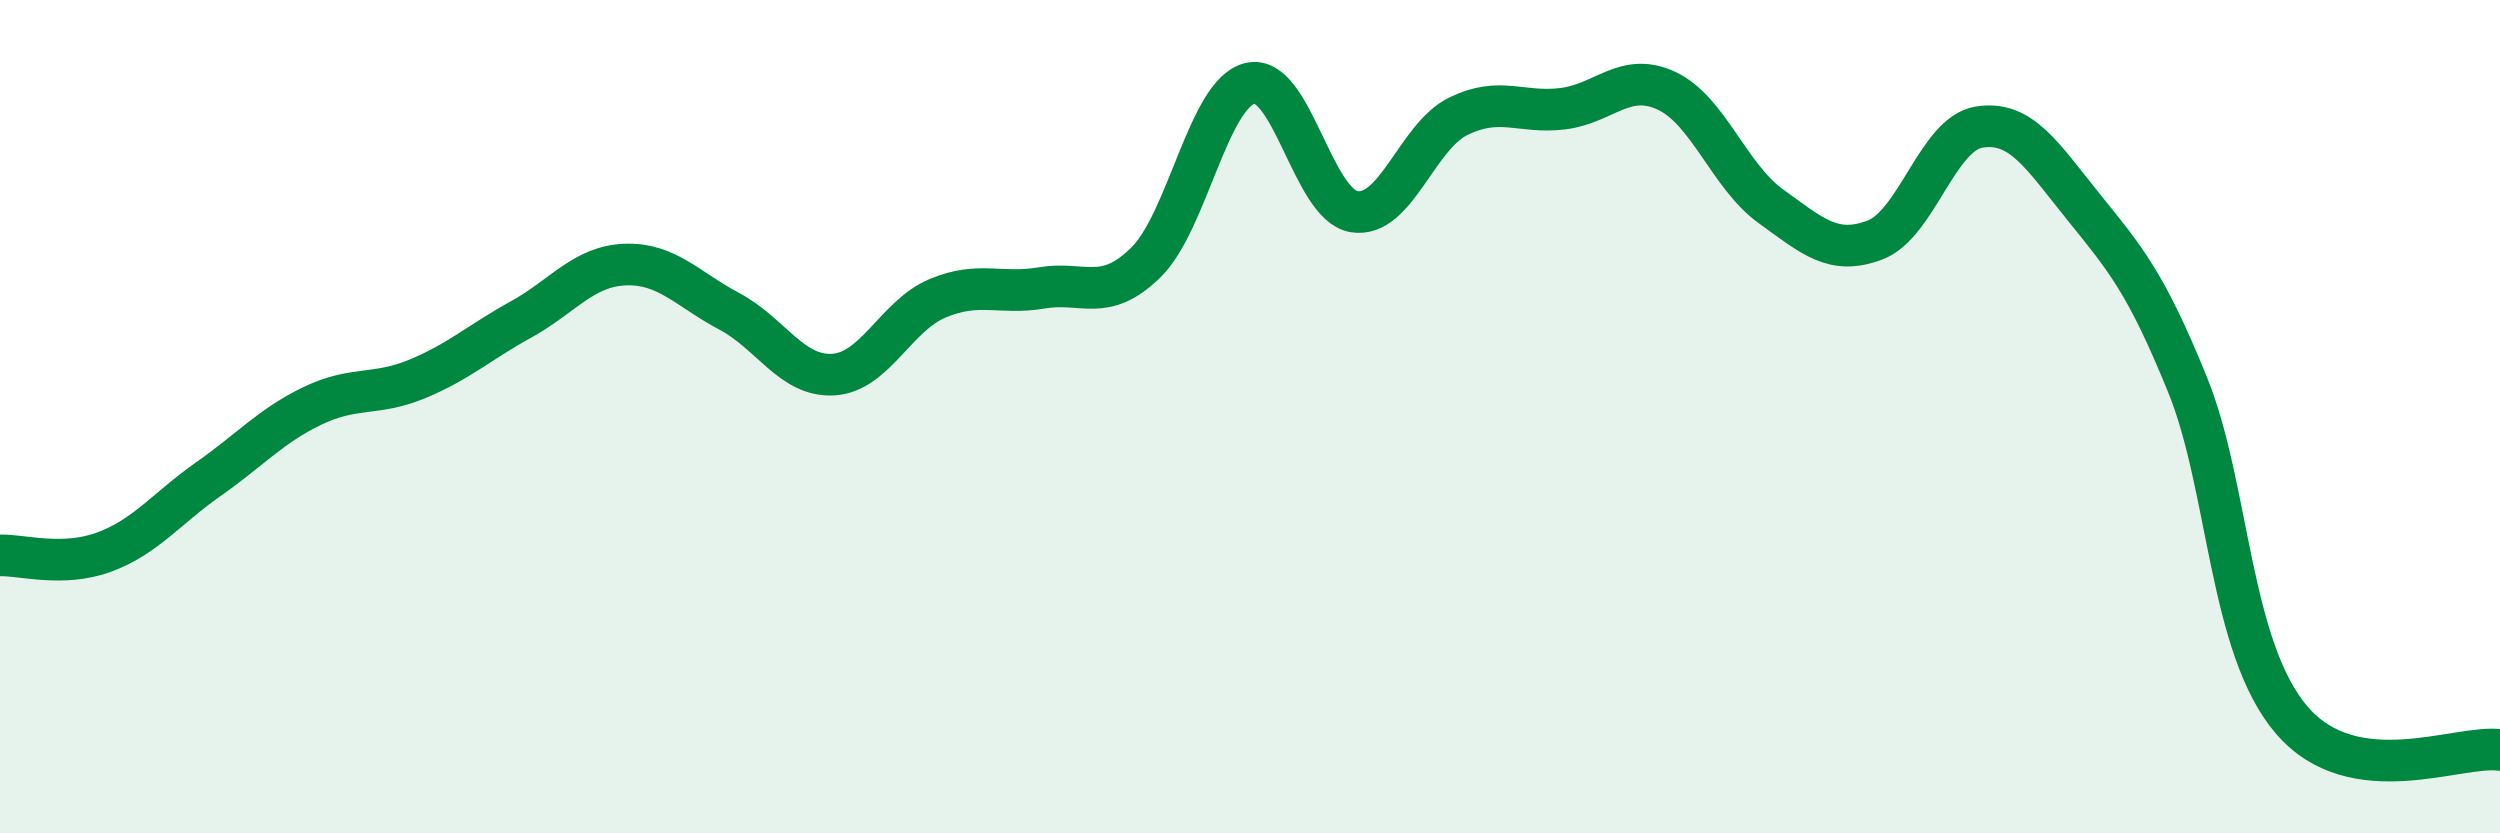
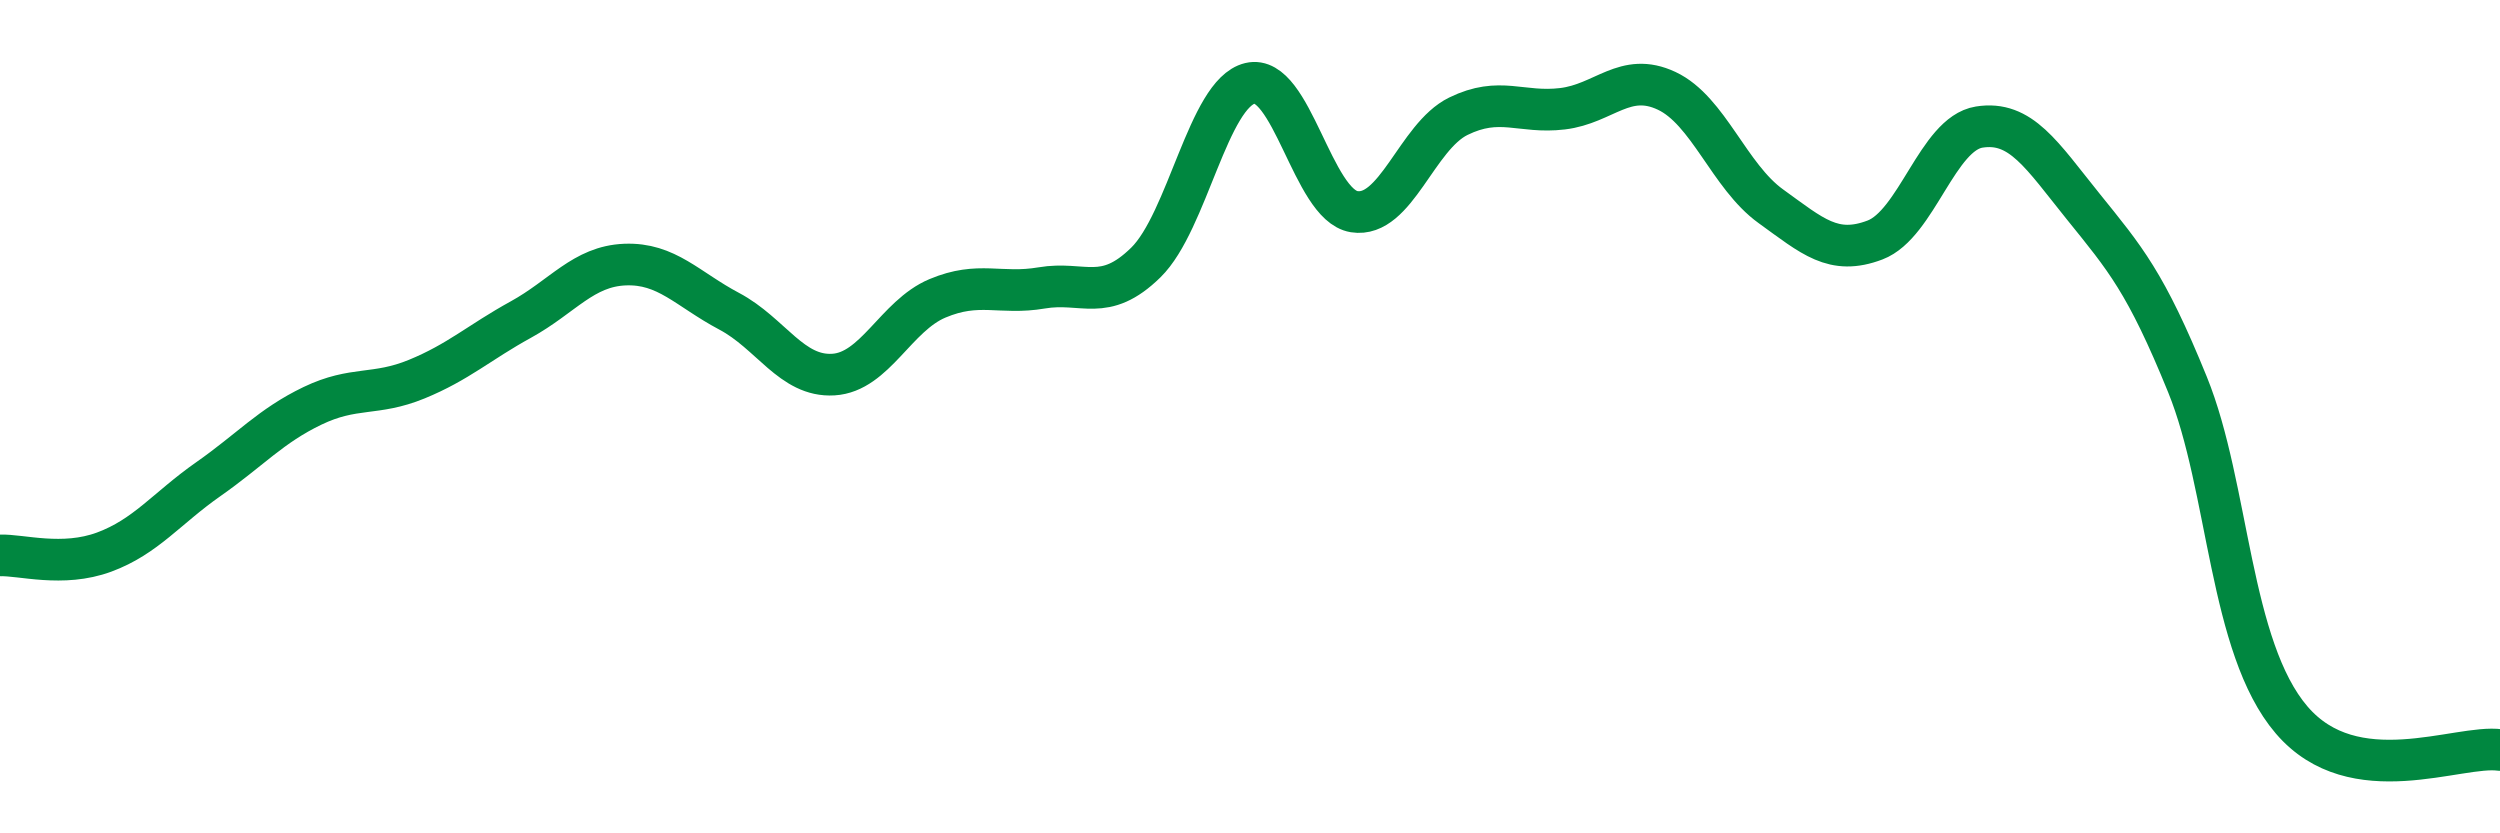
<svg xmlns="http://www.w3.org/2000/svg" width="60" height="20" viewBox="0 0 60 20">
-   <path d="M 0,13.33 C 0.5,13.31 1.5,13.62 2.5,13.25 C 3.5,12.88 4,12.2 5,11.5 C 6,10.8 6.5,10.22 7.5,9.74 C 8.5,9.26 9,9.51 10,9.1 C 11,8.69 11.5,8.22 12.5,7.67 C 13.5,7.12 14,6.39 15,6.35 C 16,6.31 16.5,6.94 17.5,7.47 C 18.5,8 19,9.05 20,8.99 C 21,8.93 21.5,7.58 22.5,7.16 C 23.5,6.74 24,7.08 25,6.91 C 26,6.74 26.5,7.28 27.5,6.3 C 28.5,5.32 29,2.24 30,2 C 31,1.76 31.5,4.92 32.5,5.08 C 33.5,5.24 34,3.28 35,2.79 C 36,2.3 36.5,2.73 37.5,2.61 C 38.5,2.49 39,1.71 40,2.18 C 41,2.65 41.5,4.23 42.5,4.95 C 43.5,5.67 44,6.14 45,5.76 C 46,5.38 46.5,3.21 47.5,3.05 C 48.5,2.89 49,3.72 50,4.96 C 51,6.2 51.5,6.77 52.5,9.23 C 53.5,11.69 53.5,15.53 55,17.28 C 56.5,19.03 59,17.86 60,18L60 20L0 20Z" fill="#008740" opacity="0.1" stroke-linecap="round" stroke-linejoin="round" />
  <path d="M 0,13.33 C 0.5,13.31 1.5,13.62 2.5,13.25 C 3.5,12.88 4,12.2 5,11.5 C 6,10.8 6.5,10.22 7.5,9.74 C 8.5,9.26 9,9.51 10,9.1 C 11,8.69 11.5,8.22 12.5,7.67 C 13.5,7.12 14,6.39 15,6.35 C 16,6.31 16.5,6.94 17.5,7.47 C 18.5,8 19,9.05 20,8.99 C 21,8.93 21.5,7.58 22.5,7.16 C 23.5,6.74 24,7.08 25,6.91 C 26,6.74 26.5,7.28 27.5,6.3 C 28.5,5.32 29,2.24 30,2 C 31,1.76 31.5,4.92 32.5,5.08 C 33.5,5.24 34,3.28 35,2.79 C 36,2.3 36.5,2.73 37.5,2.61 C 38.5,2.49 39,1.71 40,2.18 C 41,2.65 41.5,4.23 42.5,4.95 C 43.5,5.67 44,6.14 45,5.76 C 46,5.38 46.5,3.21 47.5,3.05 C 48.5,2.89 49,3.72 50,4.96 C 51,6.2 51.5,6.77 52.5,9.23 C 53.5,11.69 53.5,15.53 55,17.28 C 56.5,19.03 59,17.86 60,18" stroke="#008740" stroke-width="1" fill="none" stroke-linecap="round" stroke-linejoin="round" />
</svg>